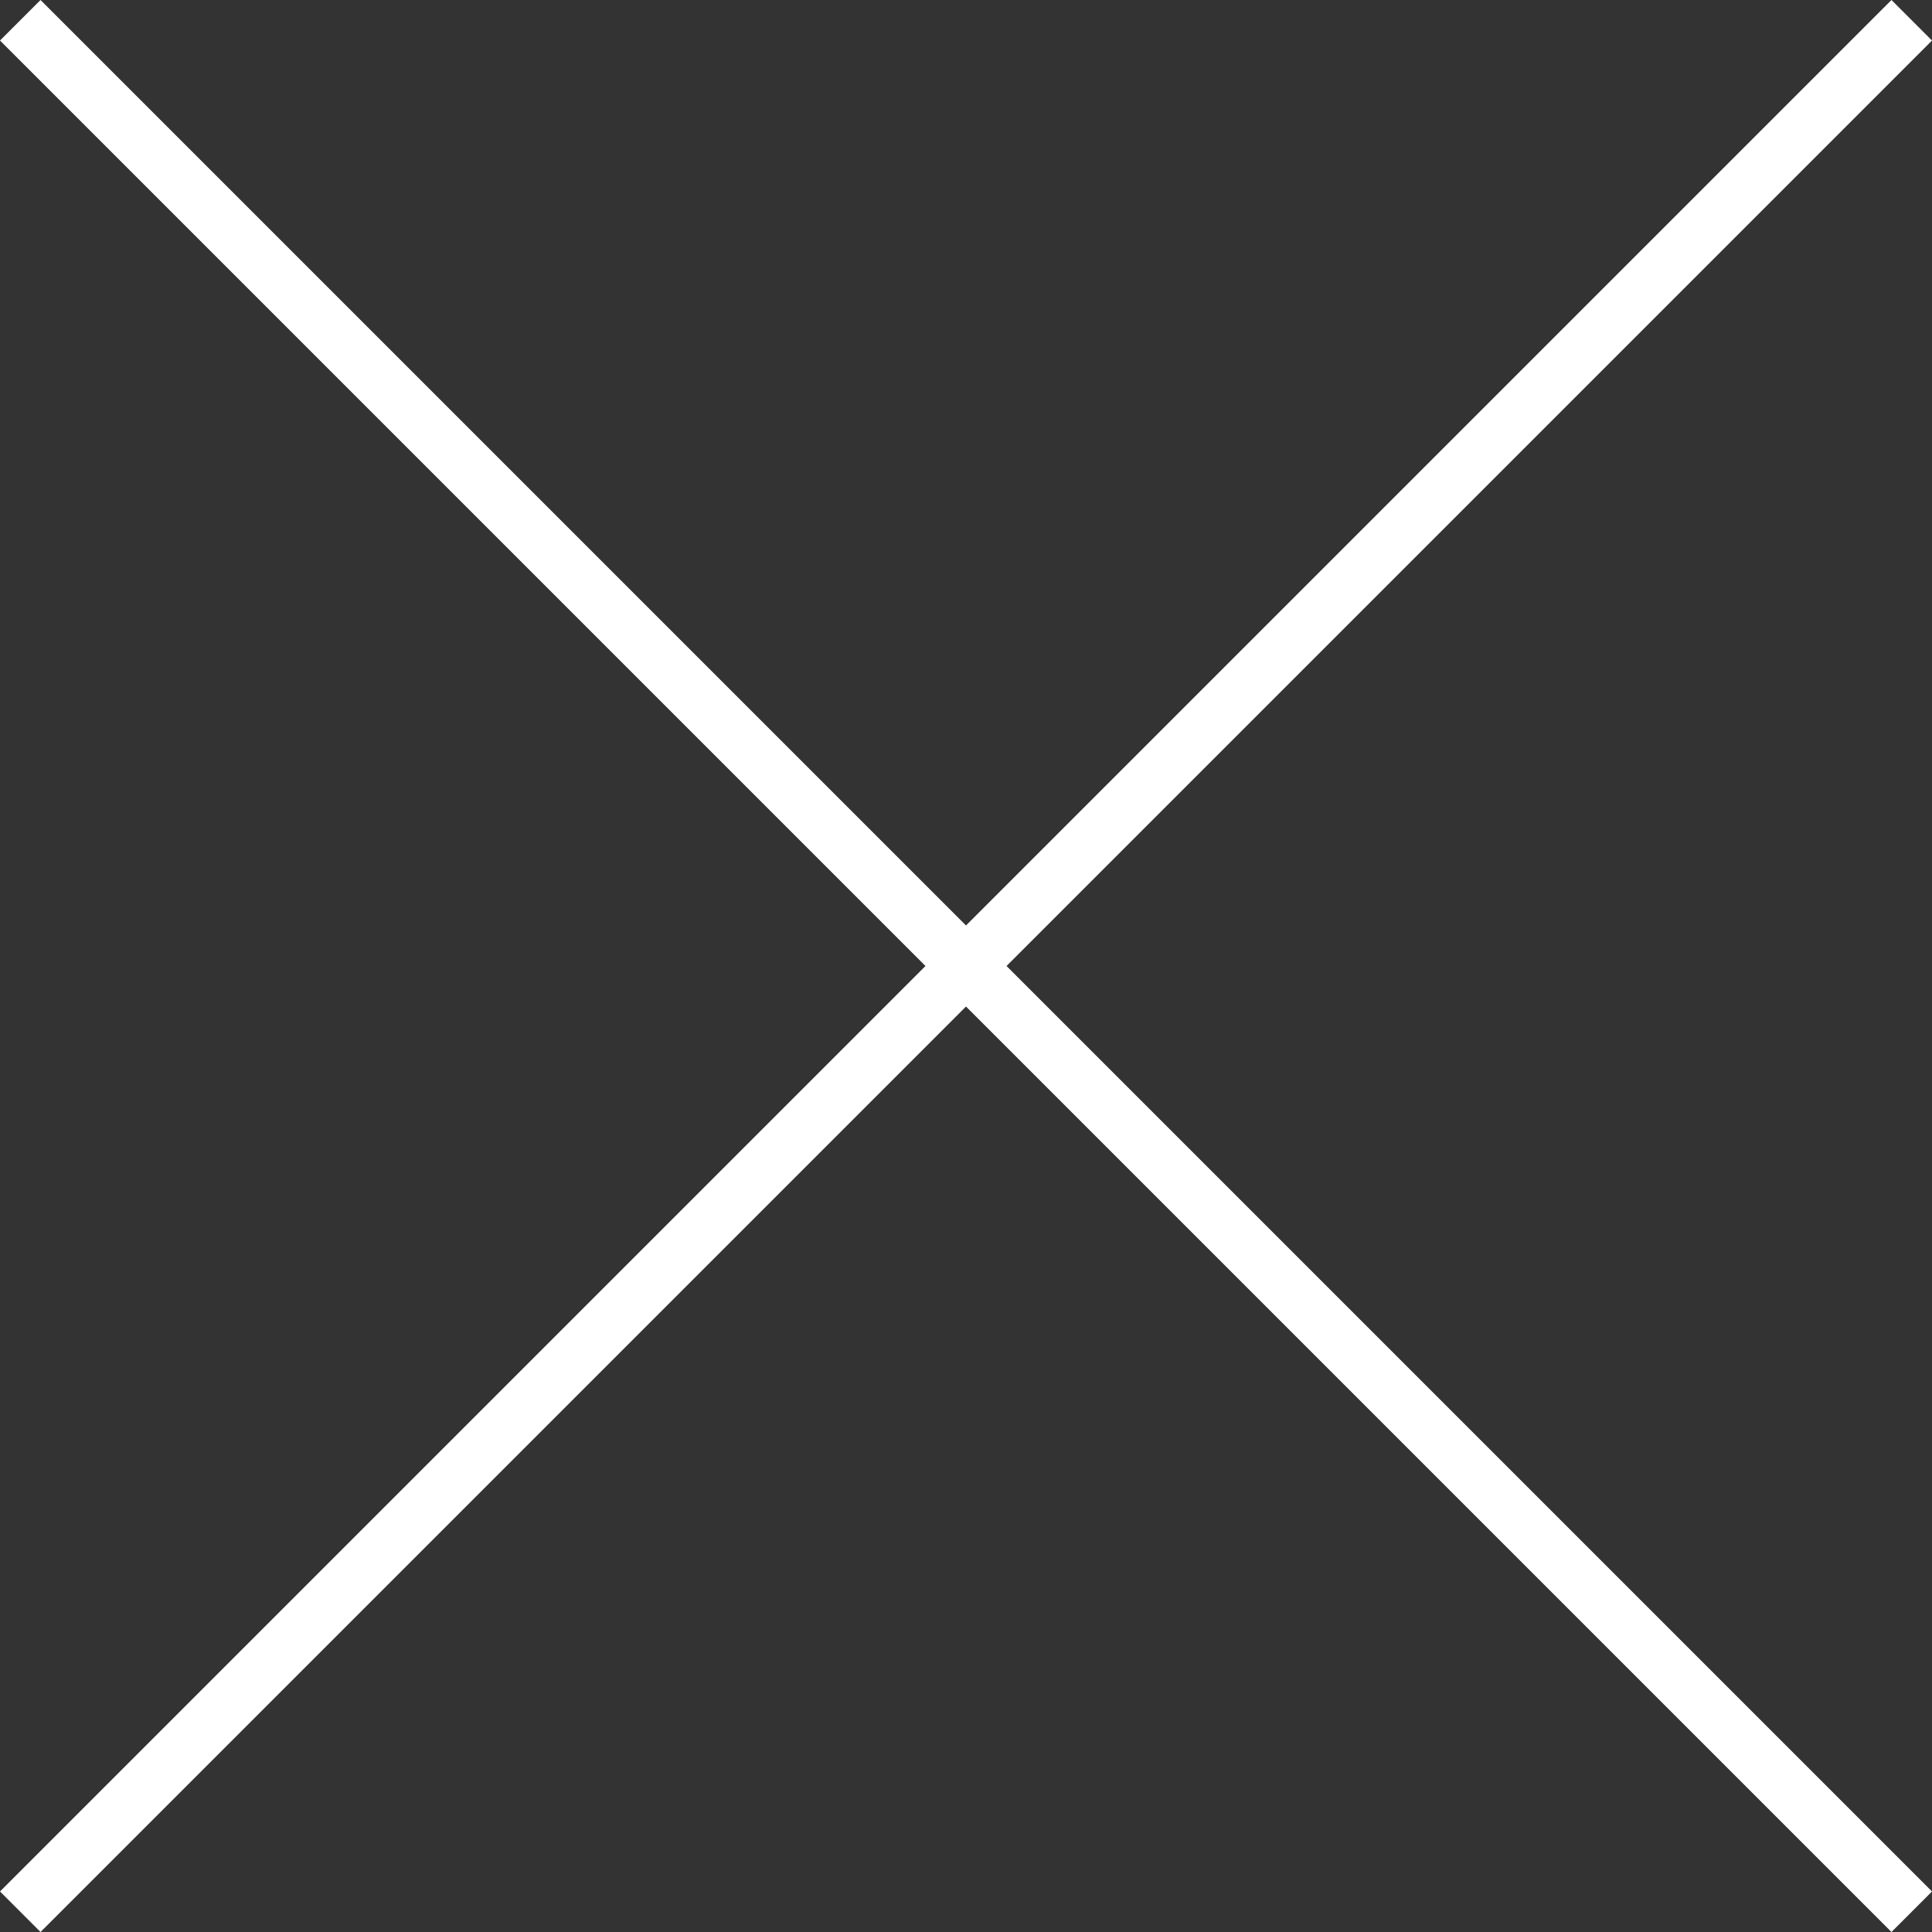
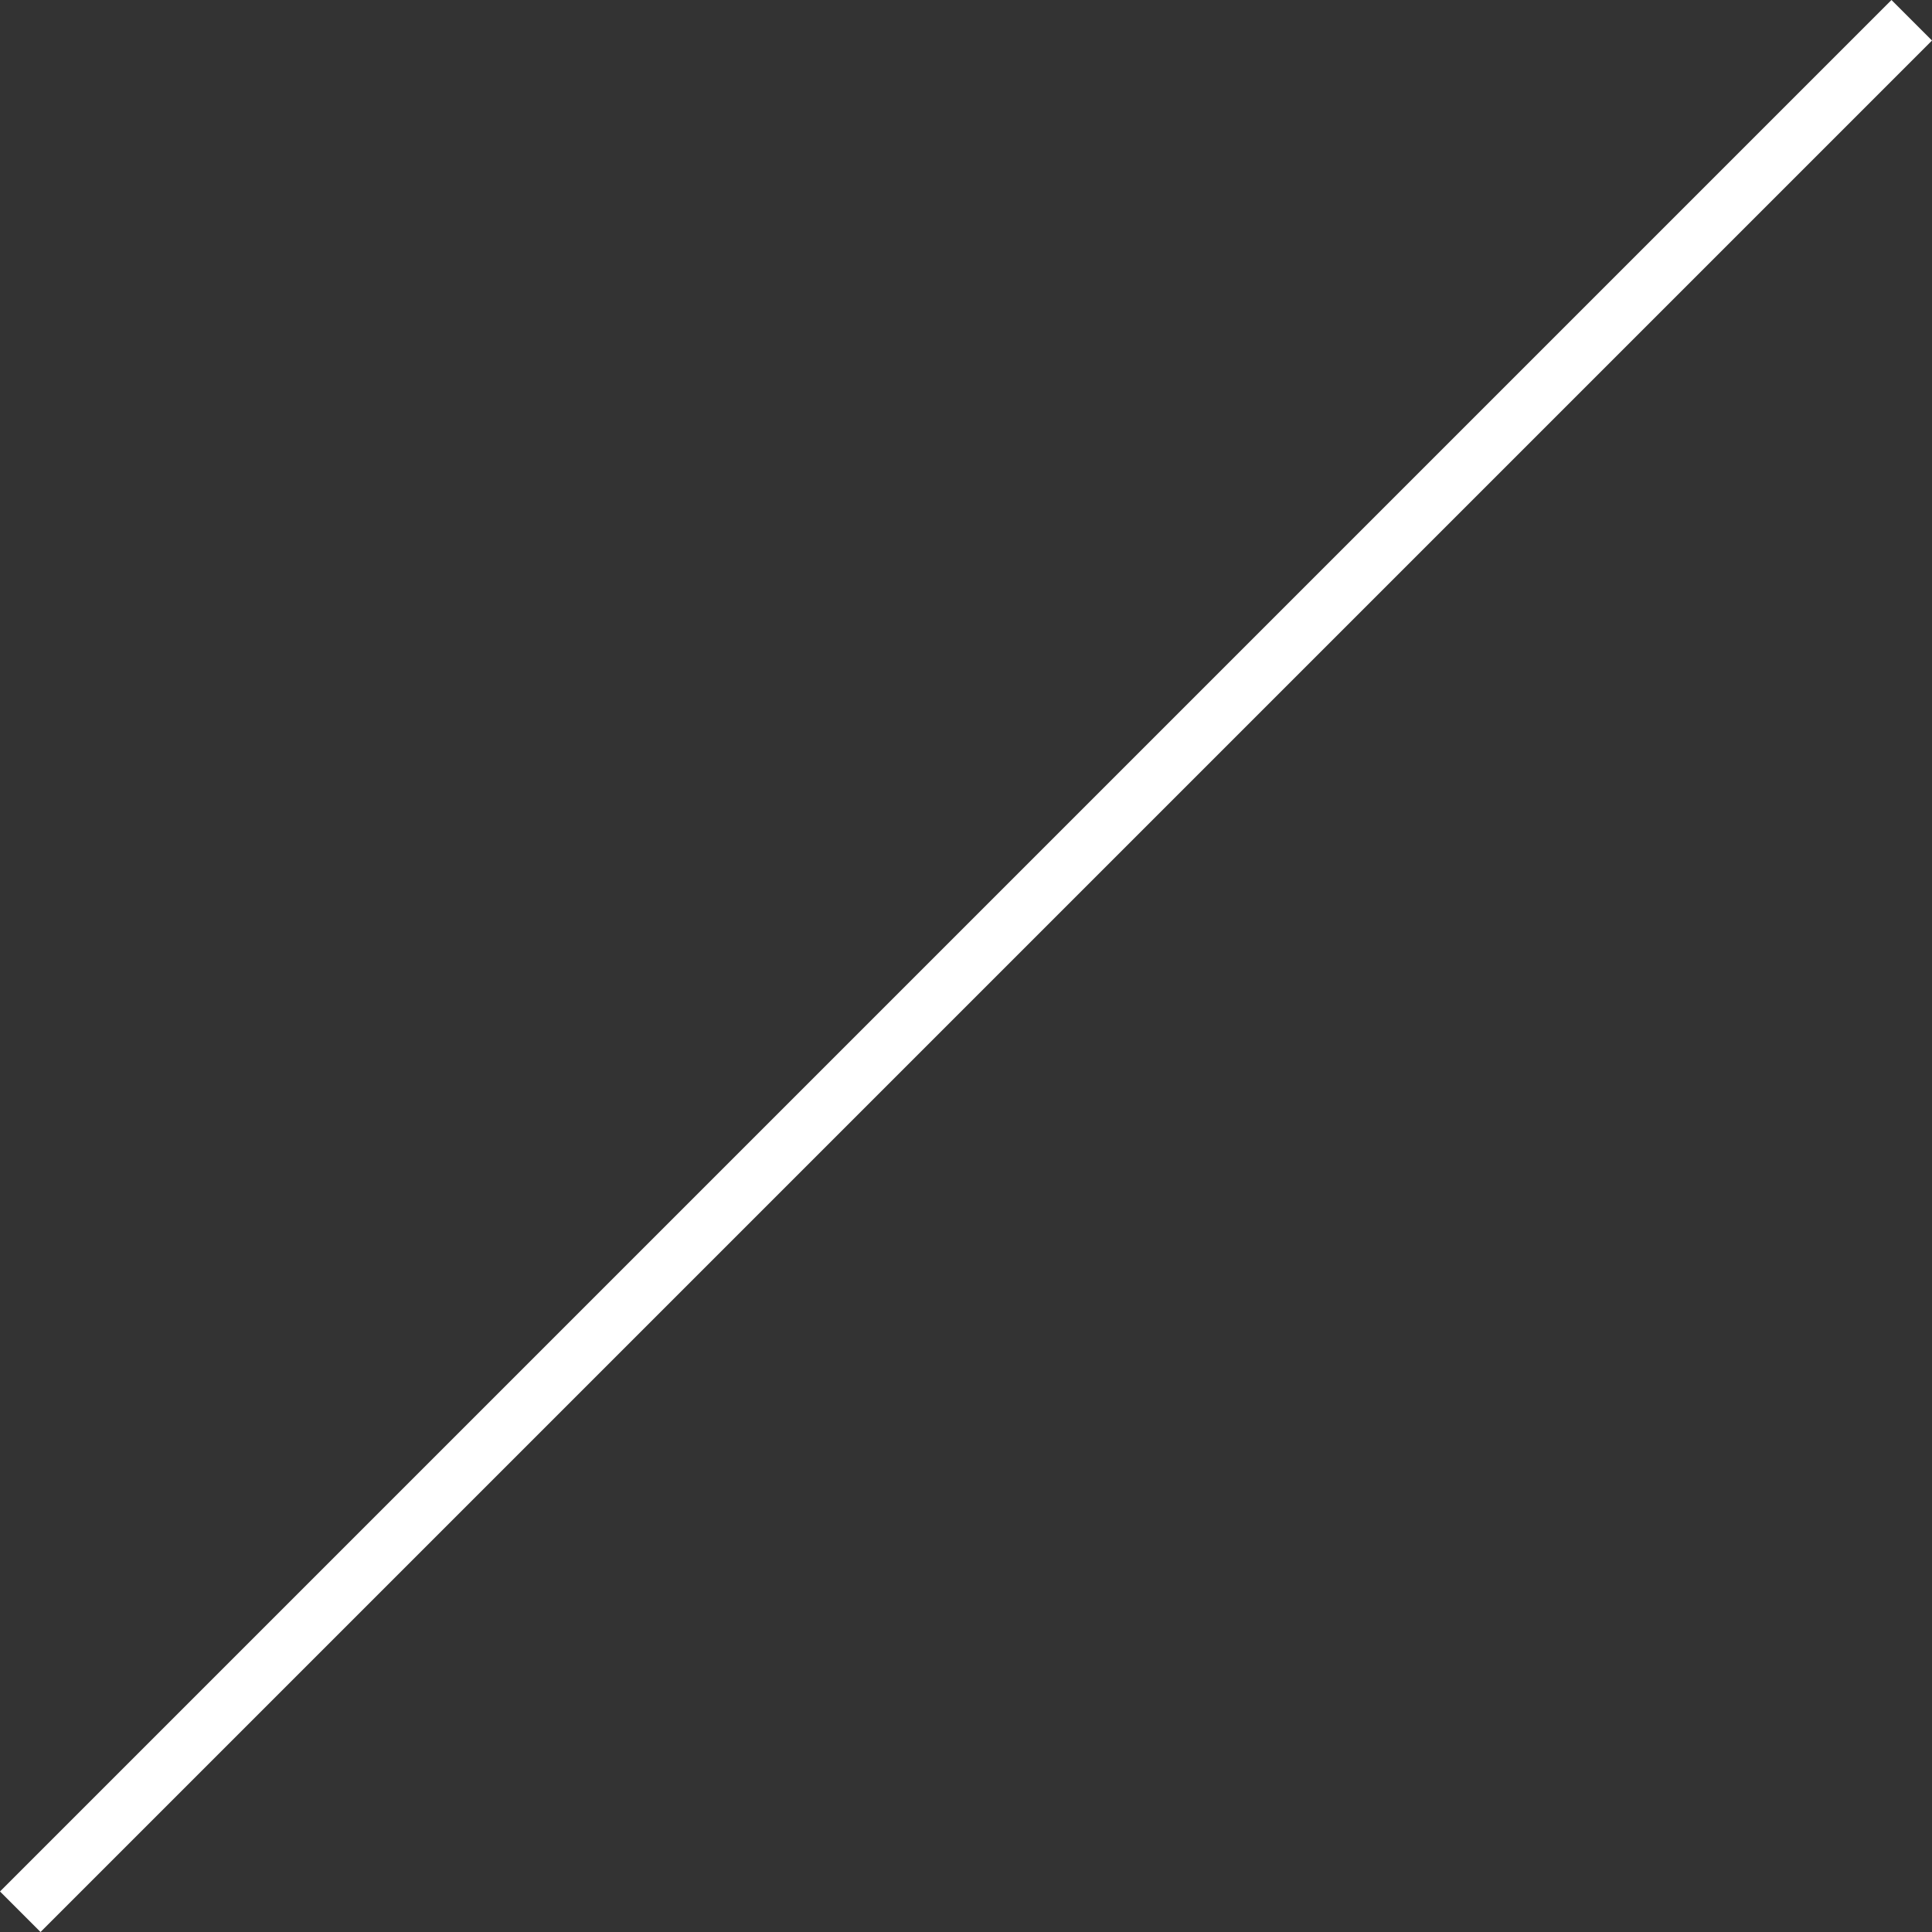
<svg xmlns="http://www.w3.org/2000/svg" width="134.828" height="134.828">
  <rect width="100%" height="100%" fill="#333333" stroke="none" />
  <g data-name="グループ 3">
    <g data-name="グループ 1">
-       <path data-name="線 1" fill="none" stroke="#fff" stroke-width="4" d="M1.414 1.414l132 132" />
-     </g>
+       </g>
    <g data-name="グループ 2">
      <path data-name="線 1" fill="none" stroke="#fff" stroke-width="4" d="M1.414 133.414l132-132" />
    </g>
  </g>
</svg>